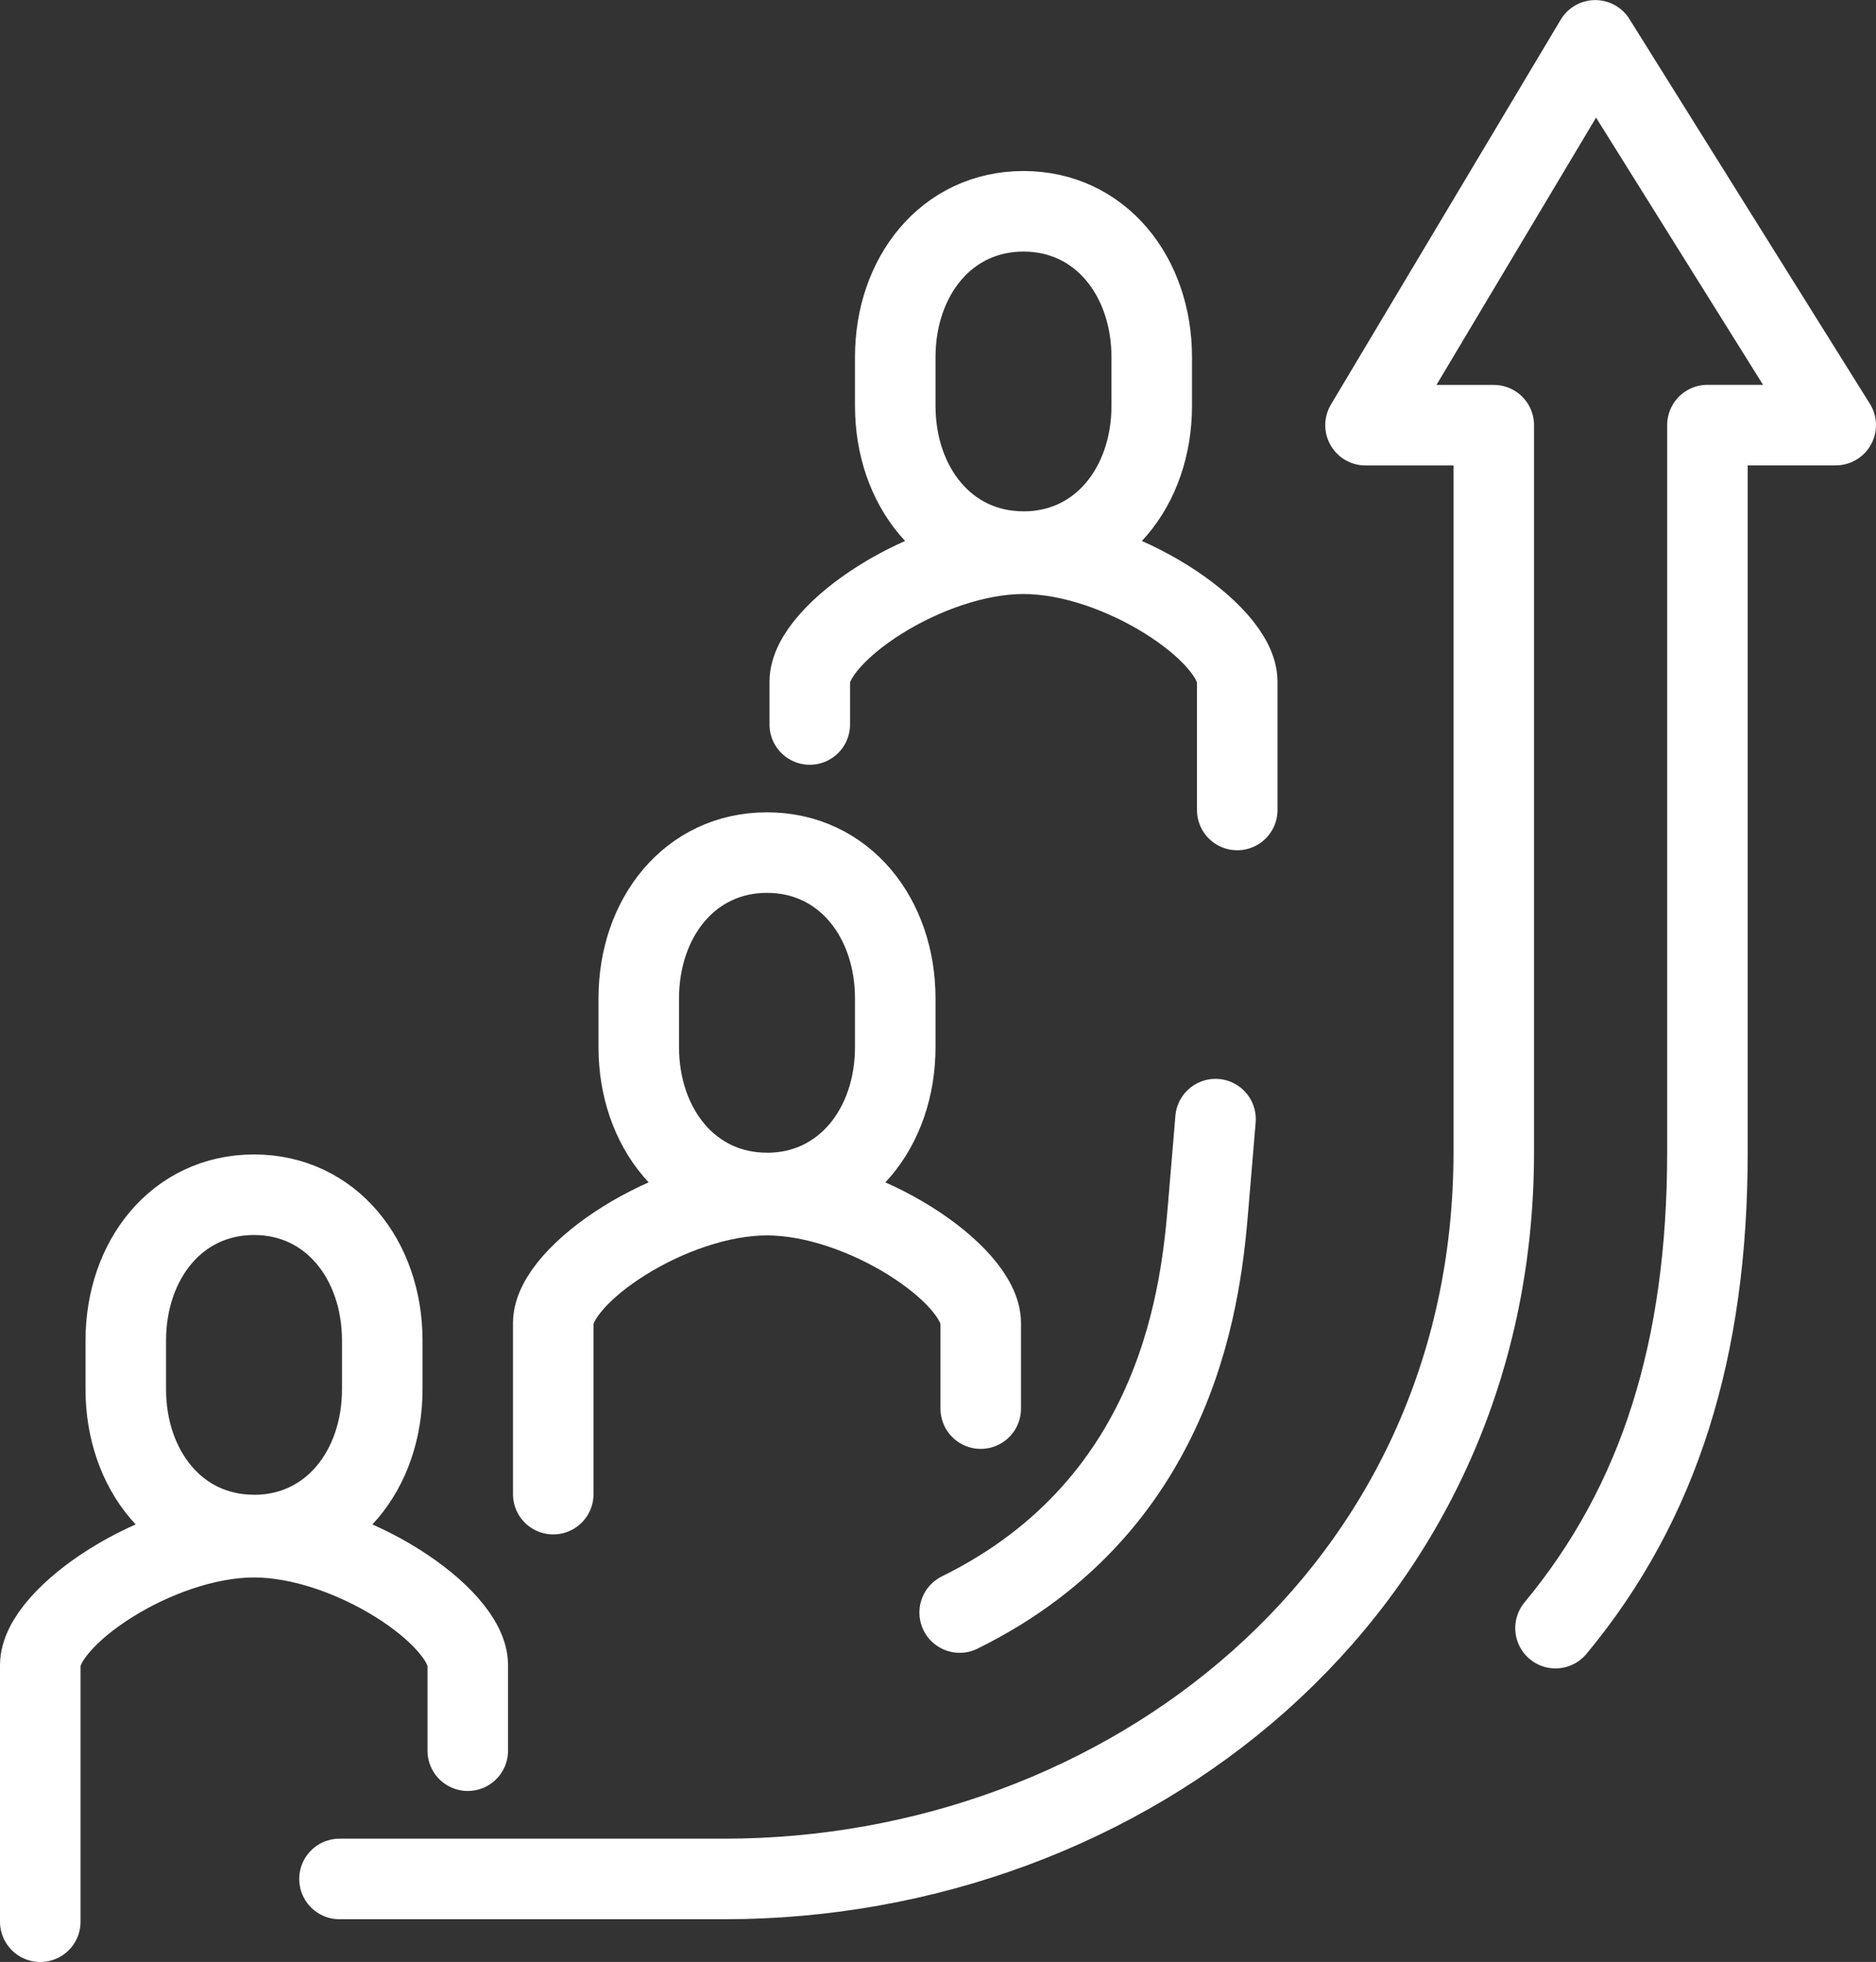
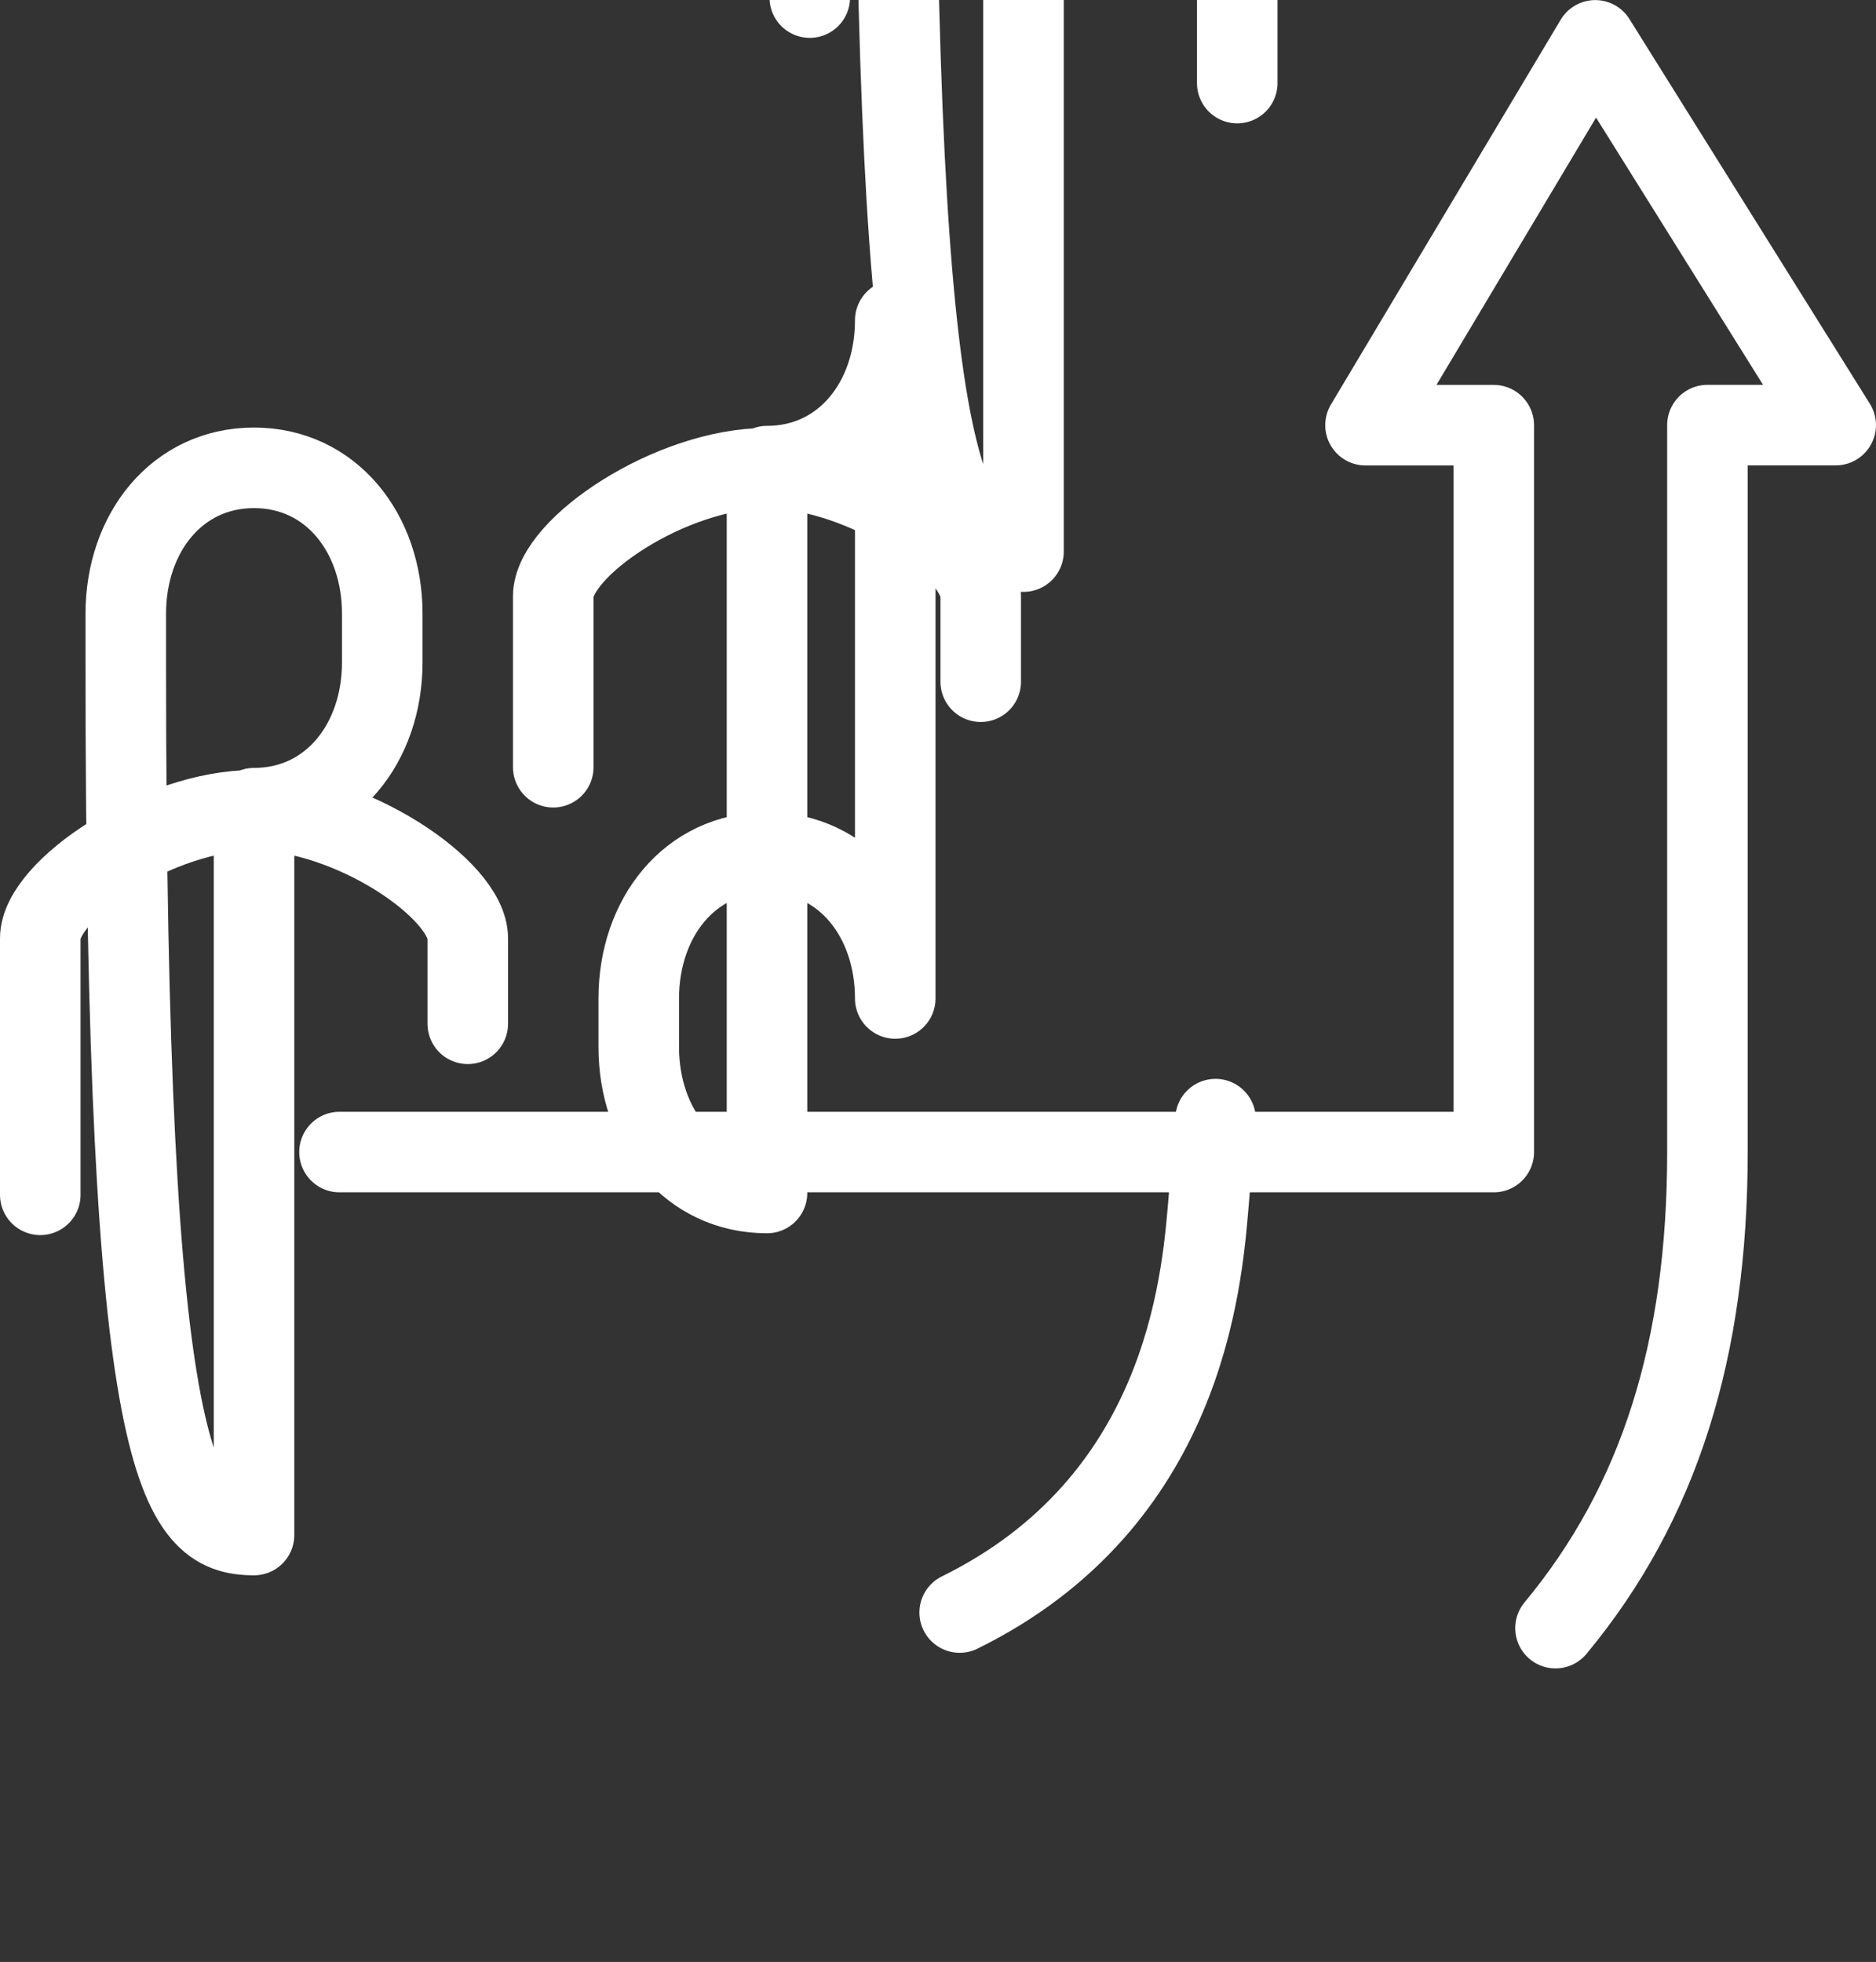
<svg xmlns="http://www.w3.org/2000/svg" width="69.879" height="73.063" viewBox="0 0 69.879 73.063">
  <rect x="0" y="0" width="69.879" height="73.063" fill="#333333" stroke="none" />
-   <path id="Path_879" data-name="Path 879" d="M193.869,509.748c8.333-4.1,9.013-12.212,9.264-15.2l.266-3.174m12.664,18.955c3.884-4.681,5.659-10.414,5.659-17.729V465.528H226.5L217.544,451.2l-8.558,14.331h4.777V492.6c0,16.421-13.734,27.07-28.662,27.07H170.768m25.478-49.429c2.872,0,4.777-2.432,4.777-5.432v-1.811c0-3-1.905-5.432-4.777-5.432s-4.777,2.432-4.777,5.432v1.811C191.469,467.807,193.374,470.239,196.246,470.239Zm7.962,9.62v-4.777c0-1.815-4.383-4.766-7.962-4.766s-7.961,2.95-7.961,4.766v1.593m-1.593,17.449c2.871,0,4.777-2.432,4.777-5.432V486.88c0-3-1.9-5.432-4.777-5.432s-4.777,2.432-4.777,5.432v1.812C181.915,491.691,183.819,494.124,186.692,494.124Zm7.961,8.028v-3.184c0-1.815-4.382-4.766-7.961-4.766s-7.962,2.951-7.962,4.766v6.369m-11.146,1.525c2.872,0,4.777-2.431,4.777-5.432v-1.811c0-3-1.905-5.432-4.777-5.432s-4.777,2.432-4.777,5.432v1.811C162.807,504.431,164.712,506.862,167.584,506.862Zm7.962,8.029v-3.185c0-1.815-4.383-4.766-7.962-4.766s-7.962,2.951-7.962,4.766v9.554" transform="translate(-158.122 -449.697)" fill="none" stroke="#fff" stroke-linecap="round" stroke-linejoin="round" stroke-width="3" />
+   <path id="Path_879" data-name="Path 879" d="M193.869,509.748c8.333-4.1,9.013-12.212,9.264-15.2l.266-3.174m12.664,18.955c3.884-4.681,5.659-10.414,5.659-17.729V465.528H226.5L217.544,451.2l-8.558,14.331h4.777V492.6H170.768m25.478-49.429c2.872,0,4.777-2.432,4.777-5.432v-1.811c0-3-1.905-5.432-4.777-5.432s-4.777,2.432-4.777,5.432v1.811C191.469,467.807,193.374,470.239,196.246,470.239Zm7.962,9.62v-4.777c0-1.815-4.383-4.766-7.962-4.766s-7.961,2.95-7.961,4.766v1.593m-1.593,17.449c2.871,0,4.777-2.432,4.777-5.432V486.88c0-3-1.9-5.432-4.777-5.432s-4.777,2.432-4.777,5.432v1.812C181.915,491.691,183.819,494.124,186.692,494.124Zm7.961,8.028v-3.184c0-1.815-4.382-4.766-7.961-4.766s-7.962,2.951-7.962,4.766v6.369m-11.146,1.525c2.872,0,4.777-2.431,4.777-5.432v-1.811c0-3-1.905-5.432-4.777-5.432s-4.777,2.432-4.777,5.432v1.811C162.807,504.431,164.712,506.862,167.584,506.862Zm7.962,8.029v-3.185c0-1.815-4.383-4.766-7.962-4.766s-7.962,2.951-7.962,4.766v9.554" transform="translate(-158.122 -449.697)" fill="none" stroke="#fff" stroke-linecap="round" stroke-linejoin="round" stroke-width="3" />
</svg>